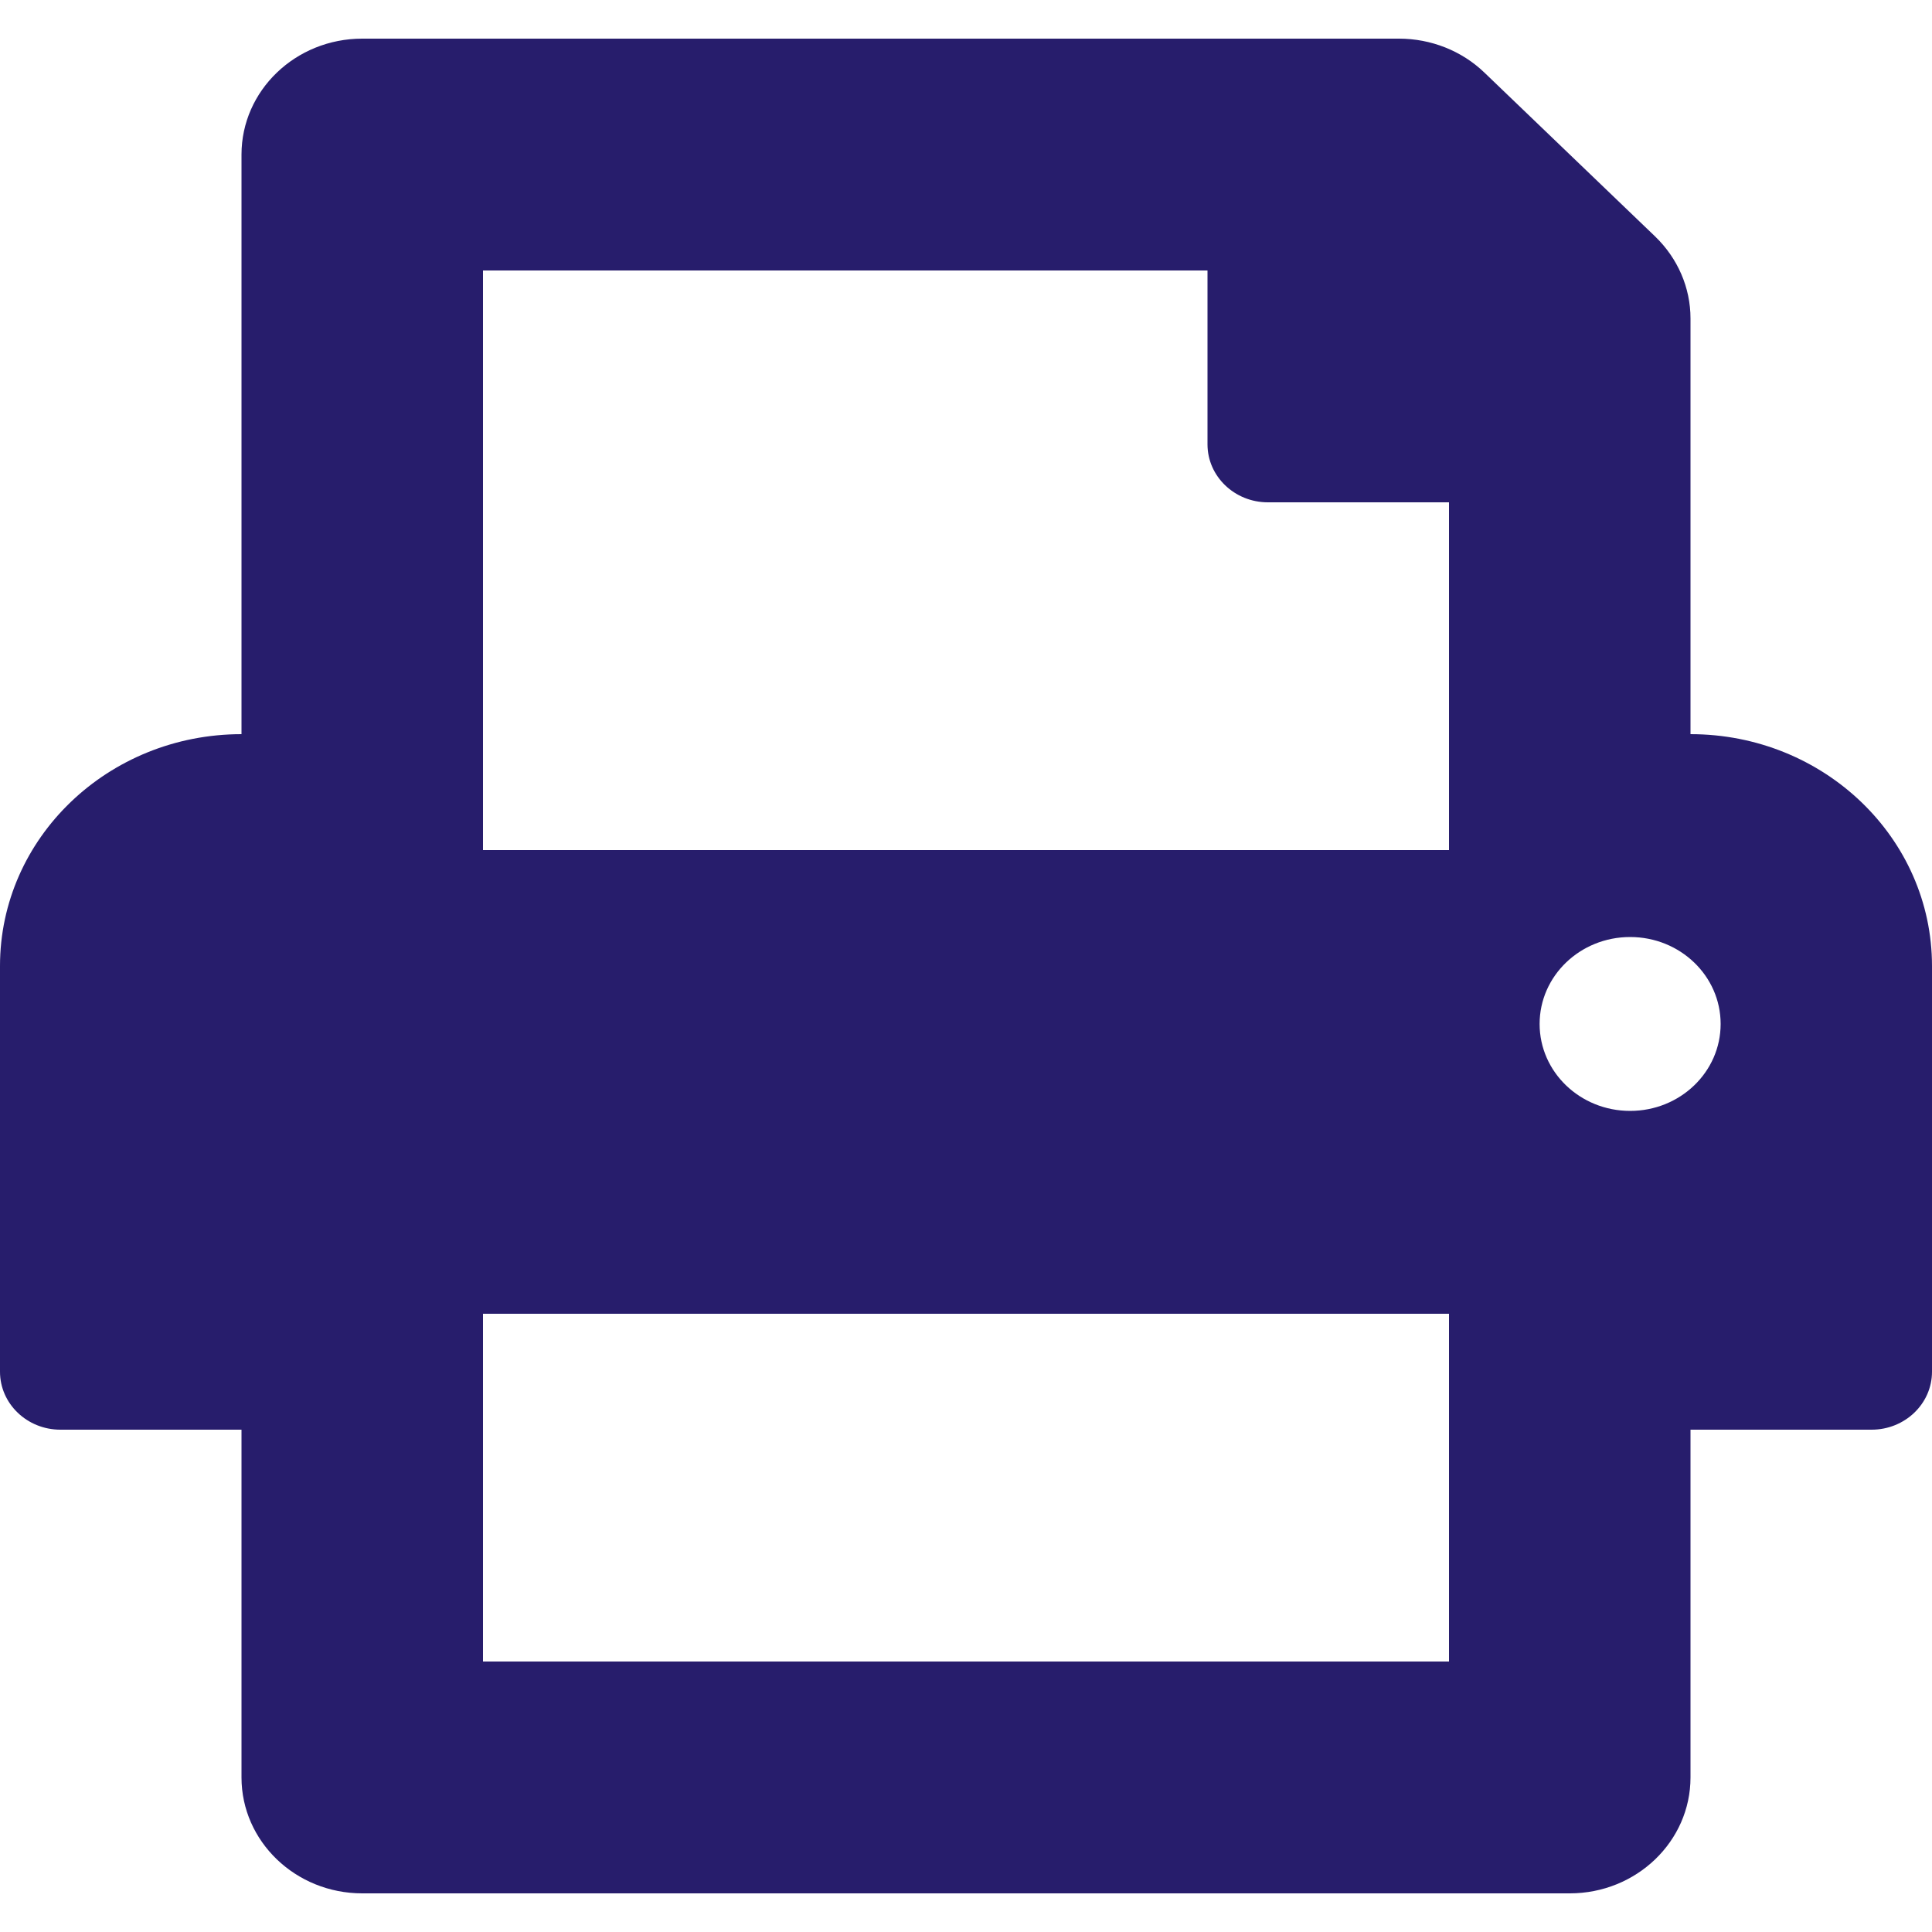
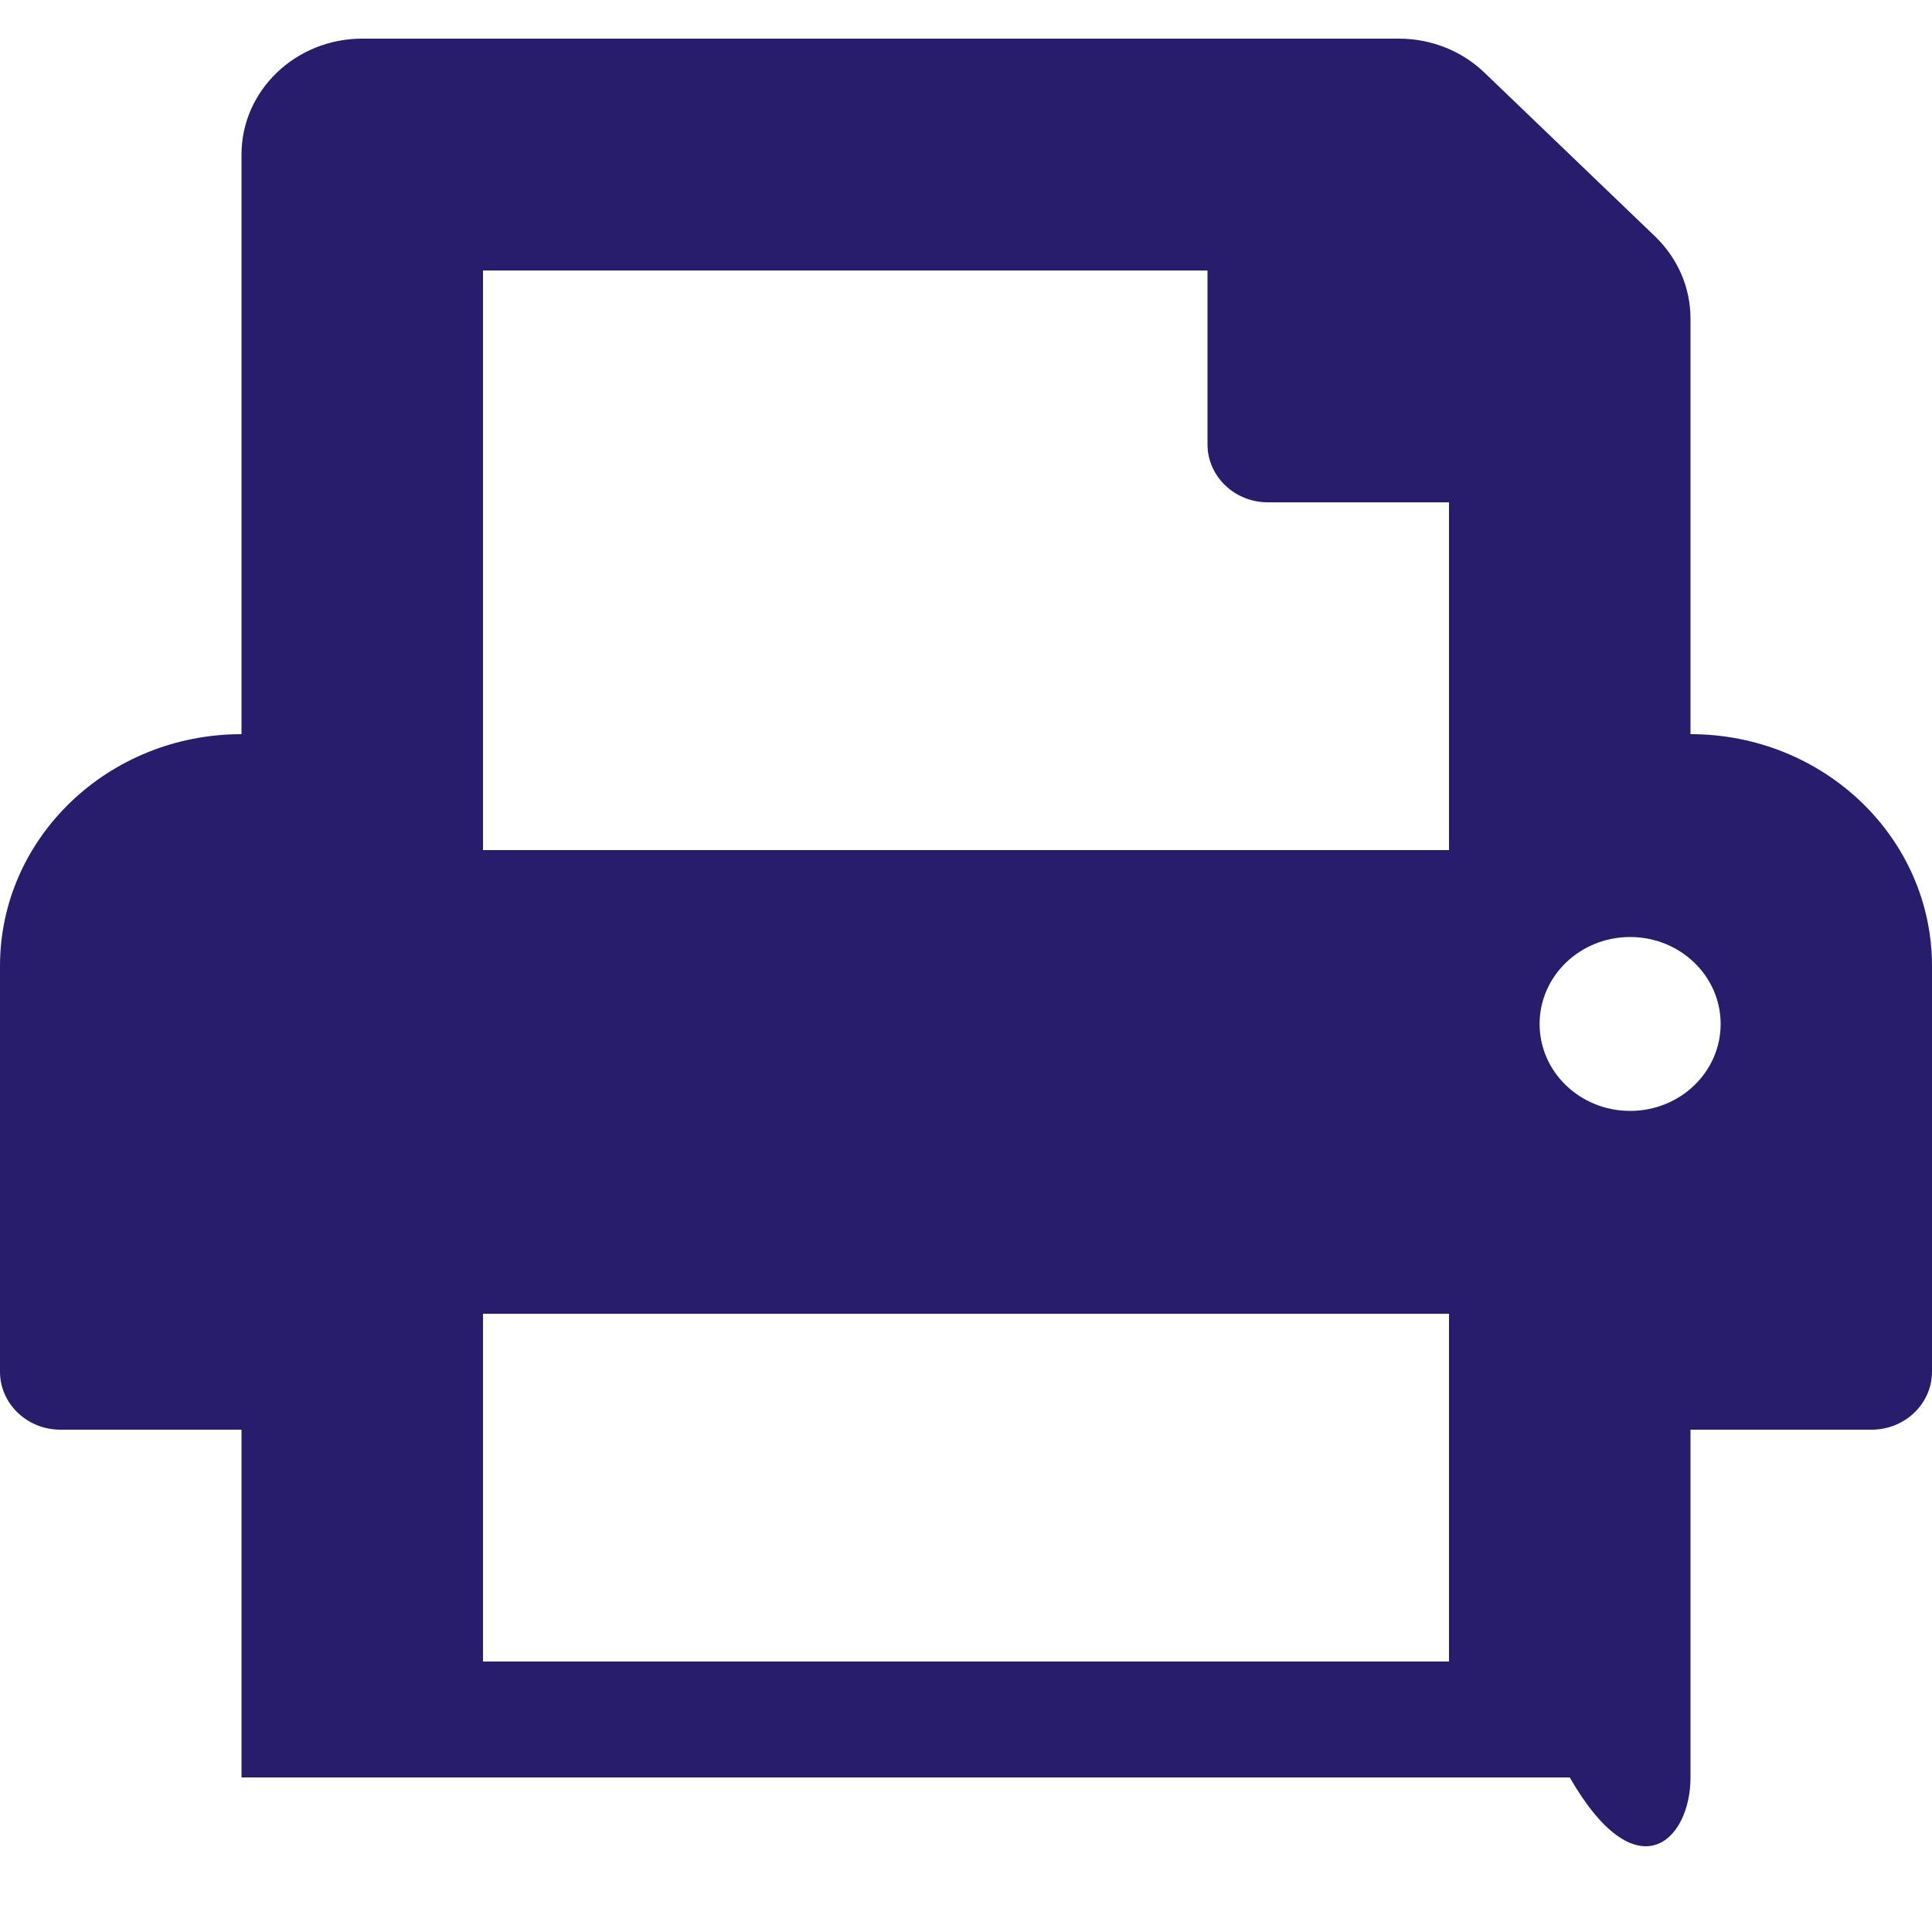
<svg xmlns="http://www.w3.org/2000/svg" width="20" height="20" viewBox="0 0 20 20" fill="none">
-   <path d="M17.5 7.6V3.297C17.5 2.978 17.368 2.674 17.134 2.448L15.366 0.751C15.132 0.526 14.814 0.4 14.482 0.4H3.75C3.06 0.4 2.5 0.937 2.5 1.6V7.6C1.119 7.6 0 8.674 0 10V14.2C0 14.531 0.28 14.8 0.625 14.8H2.5V18.4C2.5 19.062 3.06 19.6 3.75 19.6H16.25C16.94 19.6 17.5 19.062 17.5 18.4V14.8H19.375C19.72 14.8 20 14.531 20 14.2V10C20 8.674 18.881 7.6 17.5 7.6ZM15 17.2H5V13.6H15V17.2ZM15 8.8H5V2.8H12.5V4.6C12.5 4.931 12.78 5.2 13.125 5.2H15V8.8ZM16.875 11.5C16.357 11.5 15.938 11.097 15.938 10.6C15.938 10.103 16.357 9.7 16.875 9.7C17.393 9.7 17.812 10.103 17.812 10.6C17.812 11.097 17.393 11.5 16.875 11.5Z" fill="#271D6C" />
+   <path d="M17.5 7.6V3.297C17.5 2.978 17.368 2.674 17.134 2.448L15.366 0.751C15.132 0.526 14.814 0.4 14.482 0.4H3.75C3.06 0.4 2.5 0.937 2.5 1.6V7.6C1.119 7.6 0 8.674 0 10V14.2C0 14.531 0.28 14.8 0.625 14.8H2.5V18.4H16.25C16.94 19.6 17.5 19.062 17.5 18.4V14.8H19.375C19.72 14.8 20 14.531 20 14.2V10C20 8.674 18.881 7.6 17.5 7.6ZM15 17.2H5V13.6H15V17.2ZM15 8.8H5V2.8H12.5V4.6C12.5 4.931 12.78 5.2 13.125 5.2H15V8.8ZM16.875 11.5C16.357 11.5 15.938 11.097 15.938 10.6C15.938 10.103 16.357 9.7 16.875 9.7C17.393 9.7 17.812 10.103 17.812 10.6C17.812 11.097 17.393 11.5 16.875 11.5Z" fill="#271D6C" />
</svg>